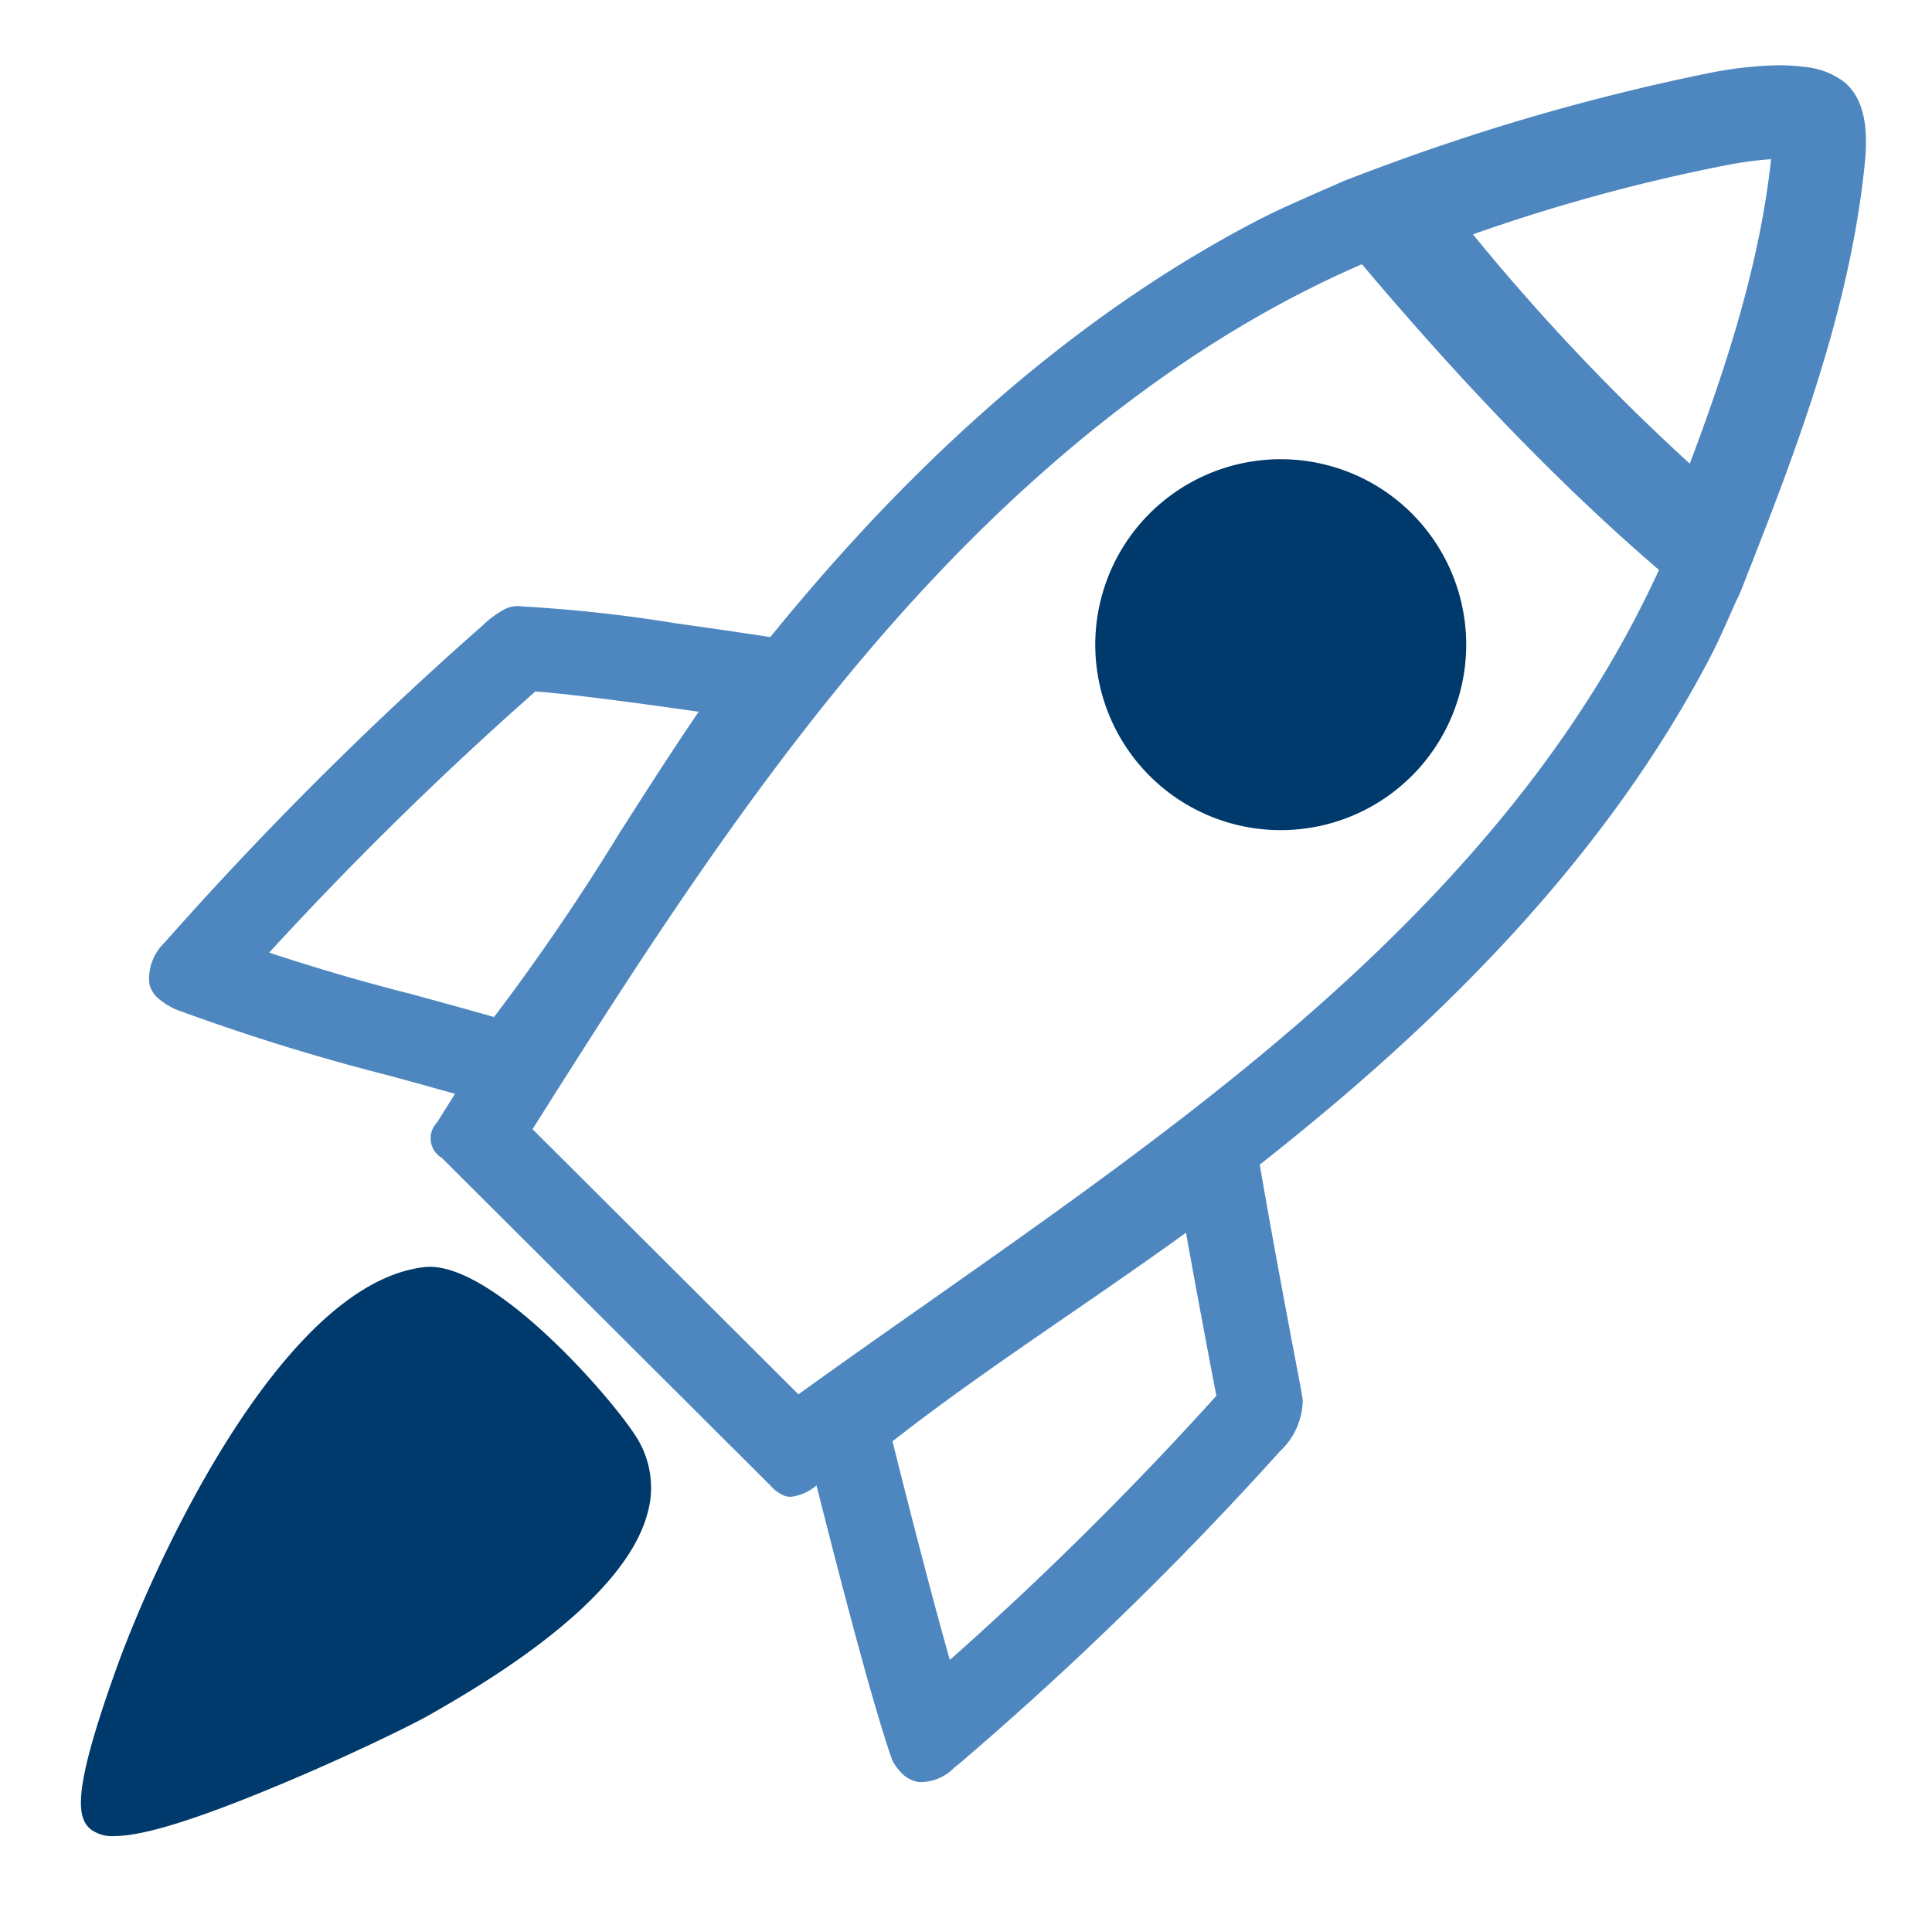
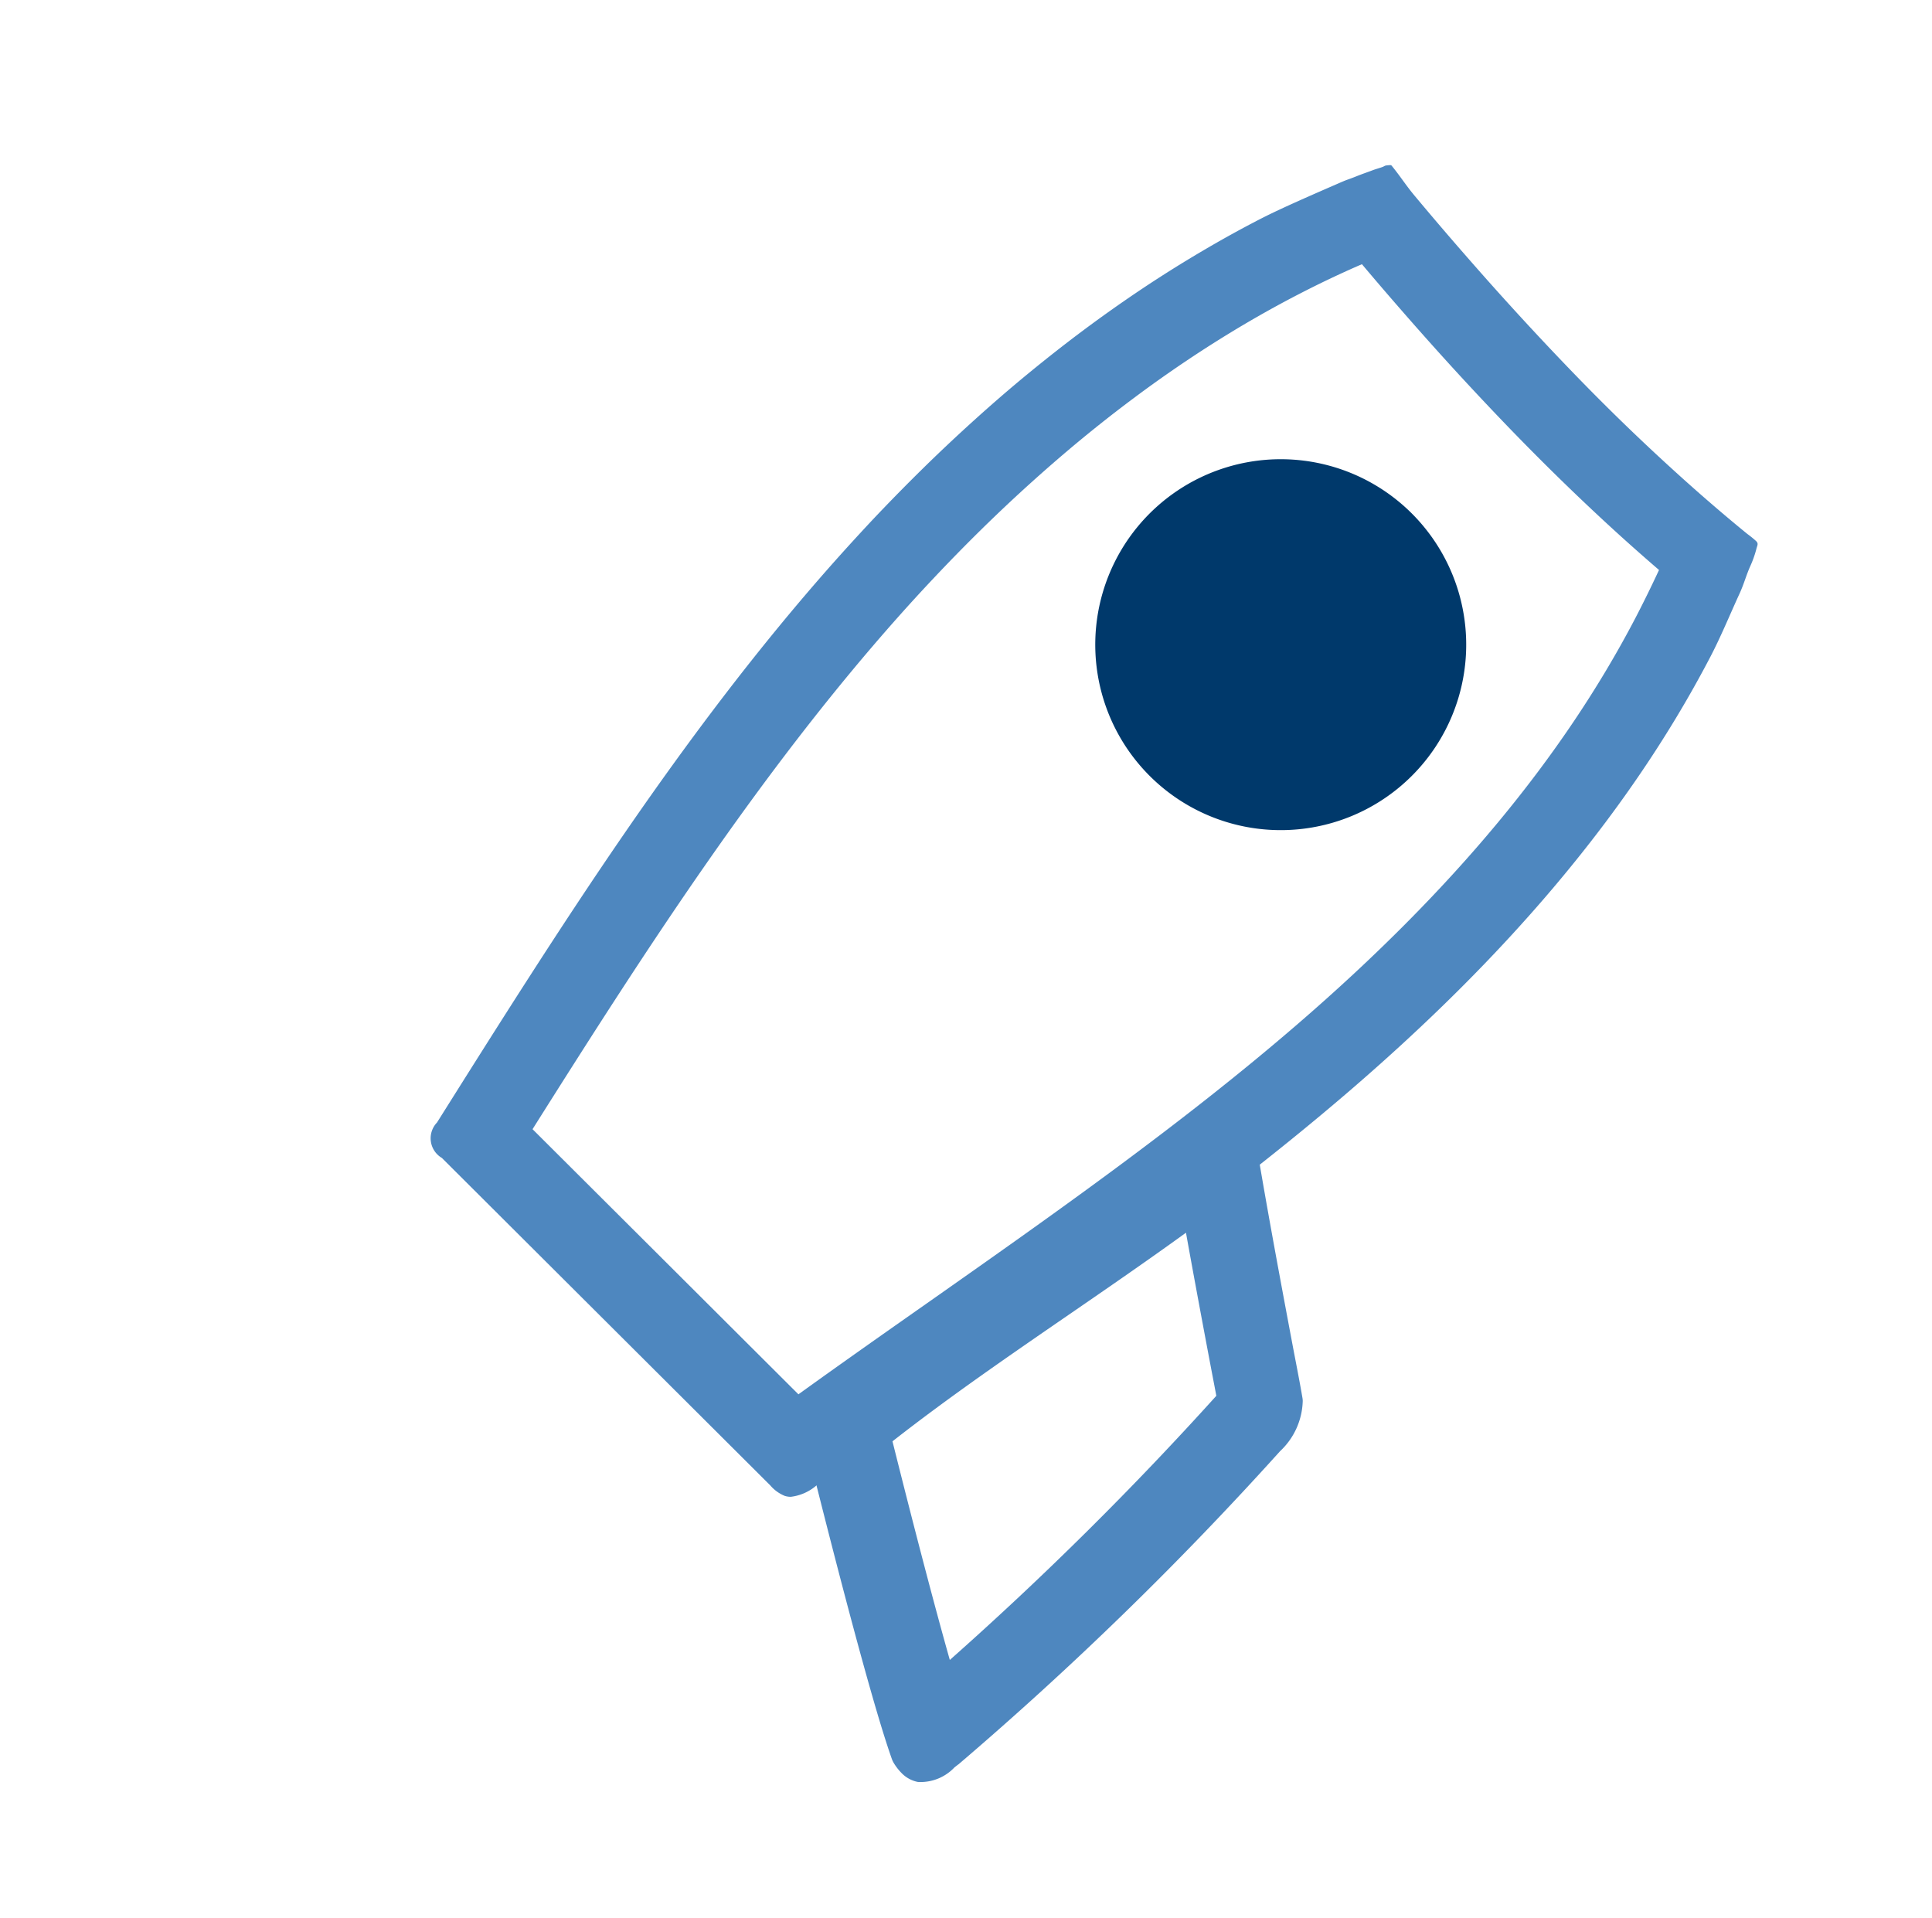
<svg xmlns="http://www.w3.org/2000/svg" width="129.587" height="128.662" viewBox="0 0 129.587 128.662">
  <defs>
    <clipPath id="clip-path">
      <rect id="Rectangle_1751" data-name="Rectangle 1751" width="129.587" height="128.662" fill="none" />
    </clipPath>
  </defs>
  <g id="Group_11610" data-name="Group 11610" transform="translate(-290.208 -4820.91)">
    <g id="Group_4579" data-name="Group 4579" transform="translate(290.208 4820.91)">
      <g id="Group_4578" data-name="Group 4578" transform="translate(0 0)" clip-path="url(#clip-path)">
-         <path id="Path_3752" data-name="Path 3752" d="M26.276,45.029a3.19,3.19,0,0,0-.359.019c-9.636,1.1-18.307,20.151-20.832,27.4L5,72.685C2.536,79.69,2.532,81.766,3.4,82.637l.1.092a2.358,2.358,0,0,0,1.63.481c1.551,0,4.382-.7,9.981-2.987,5-2.036,9.834-4.389,11.132-5.131,3.267-1.866,13.2-7.547,14.678-13.7v.017a6.343,6.343,0,0,0-.91-5.144c-1.834-2.795-9.3-11.238-13.742-11.238" transform="translate(2.552 39.946)" fill="#00396b" />
        <path id="Path_3753" data-name="Path 3753" d="M77.769,12.565q1.393,1.653,2.814,3.278c1.268,1.453,2.529,2.861,3.74,4.178,1.289,1.4,2.591,2.778,3.87,4.091,2.223,2.28,4.452,4.437,6.618,6.411.962.876,1.931,1.732,2.887,2.555-.53,1.138-1.044,2.183-1.564,3.184C91.23,45.669,83.829,54.58,73.5,63.5,65.7,70.243,57,76.357,48.585,82.272c-2.829,1.985-5.733,4.027-8.611,6.1l-9.524-9.5-8.309-8.284c7.45-11.827,15.222-23.891,24.491-34.323q1.209-1.362,2.461-2.687c1.036-1.1,2.1-2.187,3.163-3.231s2.174-2.091,3.28-3.089,2.255-1.993,3.391-2.931c1.17-.964,2.349-1.891,3.512-2.757,1.183-.887,2.4-1.747,3.612-2.559,1.232-.825,2.483-1.613,3.721-2.348,1.262-.747,2.55-1.461,3.825-2.117,1.3-.67,2.619-1.3,3.927-1.872l.245-.106m1.67-6.628c-.117,0-.185.067-.275.1-.185.07-.467.146-.652.216-.368.14-.723.258-1.087.405-.73.291-.511.17-1.23.485C74.758,7.773,72.4,8.791,71,9.51s-2.768,1.48-4.118,2.28S64.2,13.429,62.9,14.3s-2.593,1.787-3.854,2.729-2.5,1.919-3.721,2.923-2.414,2.04-3.586,3.1-2.325,2.144-3.452,3.252-2.232,2.236-3.318,3.385q-1.3,1.387-2.57,2.812C32.173,44.008,23.926,57.109,15.732,70.141a1.528,1.528,0,0,0,.328,2.376l22.03,21.968a2.514,2.514,0,0,0,.968.7,1.339,1.339,0,0,0,.4.062,3.212,3.212,0,0,0,1.742-.776c12.081-8.8,24.7-16.912,36.006-26.684,9.505-8.215,18.109-17.7,23.948-28.907.687-1.315,1.32-2.858,1.941-4.207.308-.676.408-1.118.7-1.8a7.161,7.161,0,0,0,.421-1.159c.06-.279.177-.387,0-.57a6.726,6.726,0,0,0-.594-.483q-.852-.694-1.689-1.406-1.681-1.427-3.312-2.916-3.284-2.989-6.378-6.177Q90.339,18.2,88.492,16.19T84.848,12.12q-1.8-2.055-3.55-4.154c-.585-.7-.971-1.325-1.552-2.029-.03-.034-.263,0-.307,0" transform="translate(13.579 5.155)" fill="#4e87bf" />
        <path id="Path_3754" data-name="Path 3754" d="M55.963,53.354c.489,2.723,1.017,5.556,1.559,8.434l.209,1.1c.091.474.181.94.268,1.406A225.9,225.9,0,0,1,40.123,82.012c-1.015-3.591-2.34-8.645-3.846-14.665,3.746-2.936,7.835-5.746,11.859-8.515,2.463-1.693,5.154-3.544,7.828-5.478m4.08-10c-.177.13-.325.242-.489.37-.46.364-.923.7-1.412,1.03-.153.113-.308.223-.459.325-.542.381-1.059.727-1.547,1.1l-.162.119a.677.677,0,0,0-.085.059c-3.563,2.716-7.324,5.3-10.96,7.805-4.135,2.842-8.409,5.78-12.383,8.911-.185.155-.387.351-.6.551l-.24.226a5.321,5.321,0,0,1-.489.434l-.043.043c-.051.047-.1.1-.162.145L31,64.49c-.221.172-.589.521-1.034.94,1.43,5.8,4.7,18.832,6.282,23.259a1.61,1.61,0,0,0,.085.183,3.608,3.608,0,0,0,.551.723,2.068,2.068,0,0,0,1.095.6q.091.006.181.006a3.132,3.132,0,0,0,2.274-.981l.24-.189.021-.009A230.939,230.939,0,0,0,62.274,68.009a4.776,4.776,0,0,0,1.521-3.372,1.241,1.241,0,0,0-.019-.2c-.2-1.178-.449-2.416-.691-3.7-1.066-5.671-2.261-12.079-3.042-17.379" transform="translate(23.585 29.333)" fill="#4e87bf" />
-         <path id="Path_3755" data-name="Path 3755" d="M25.914,26.2c1.246.094,3.72.355,8.624,1.034.772.106,1.553.217,2.327.328-1.734,2.538-3.378,5.107-4.982,7.616l-.285.443-.03.049-.03.049c-2.593,4.244-5.431,8.4-8.4,12.321-1.827-.521-3.629-1.015-5.539-1.538l-.051-.013-.051-.013c-3.167-.8-6.329-1.729-9.443-2.757A237.4,237.4,0,0,1,25.825,26.276l.089-.075m-.966-5.709a1.9,1.9,0,0,0-1.053.17,6.541,6.541,0,0,0-1.446,1.04c-.1.1-.213.2-.326.291A241.719,241.719,0,0,0,1.032,43.054a3.341,3.341,0,0,0-1.01,2.8,1.987,1.987,0,0,0,.527.878,4.613,4.613,0,0,0,1.625.938,143.915,143.915,0,0,0,13.929,4.3c2.867.783,5.824,1.6,8.994,2.548l-.015-.017c.425-.43.77-.787.921-.976.057-.068.117-.126.179-.191l.034-.034c.14-.164.264-.326.4-.489a155.325,155.325,0,0,0,9.756-14.133c2.446-3.825,4.961-7.782,7.709-11.491.3-.413.579-.861.874-1.325.13-.208.262-.425.4-.634.23-.36.47-.71.736-1.051.211-.276.426-.538.638-.811-1.995-.355-6.867-1.106-11.406-1.736a97.629,97.629,0,0,0-10.368-1.134" transform="translate(10 20.179)" fill="#4e87bf" />
-         <path id="Path_3756" data-name="Path 3756" d="M81.179,6.3c-.74,6.8-2.825,13.436-5.454,20.424A145.15,145.15,0,0,1,61.18,11.343,120.848,120.848,0,0,1,78.109,6.716a24.788,24.788,0,0,1,3.07-.417m.5-6.3a26.169,26.169,0,0,0-4.715.534A147.169,147.169,0,0,0,52.706,7.7c-.536.2-1.15.488-1.257,1.05a1.7,1.7,0,0,0,.534,1.293c7.432,9.184,15.747,19.008,25.3,26.038l-.008-.01a1.153,1.153,0,0,0,1.607-.251,1.521,1.521,0,0,0,.1-.191c.023-.048.226-.536.226-.536,3.621-9.111,7.217-18.544,8.241-28.362.207-1.98.184-4.279-1.326-5.578A5.156,5.156,0,0,0,83.4.109,13.179,13.179,0,0,0,81.682,0" transform="translate(37.616 4.378)" fill="#4e87bf" />
        <path id="Path_3757" data-name="Path 3757" d="M51.37,16.323a12.44,12.44,0,1,0,12.438,12.44A12.439,12.439,0,0,0,51.37,16.323" transform="translate(34.536 14.48)" fill="#00396b" />
      </g>
    </g>
  </g>
</svg>